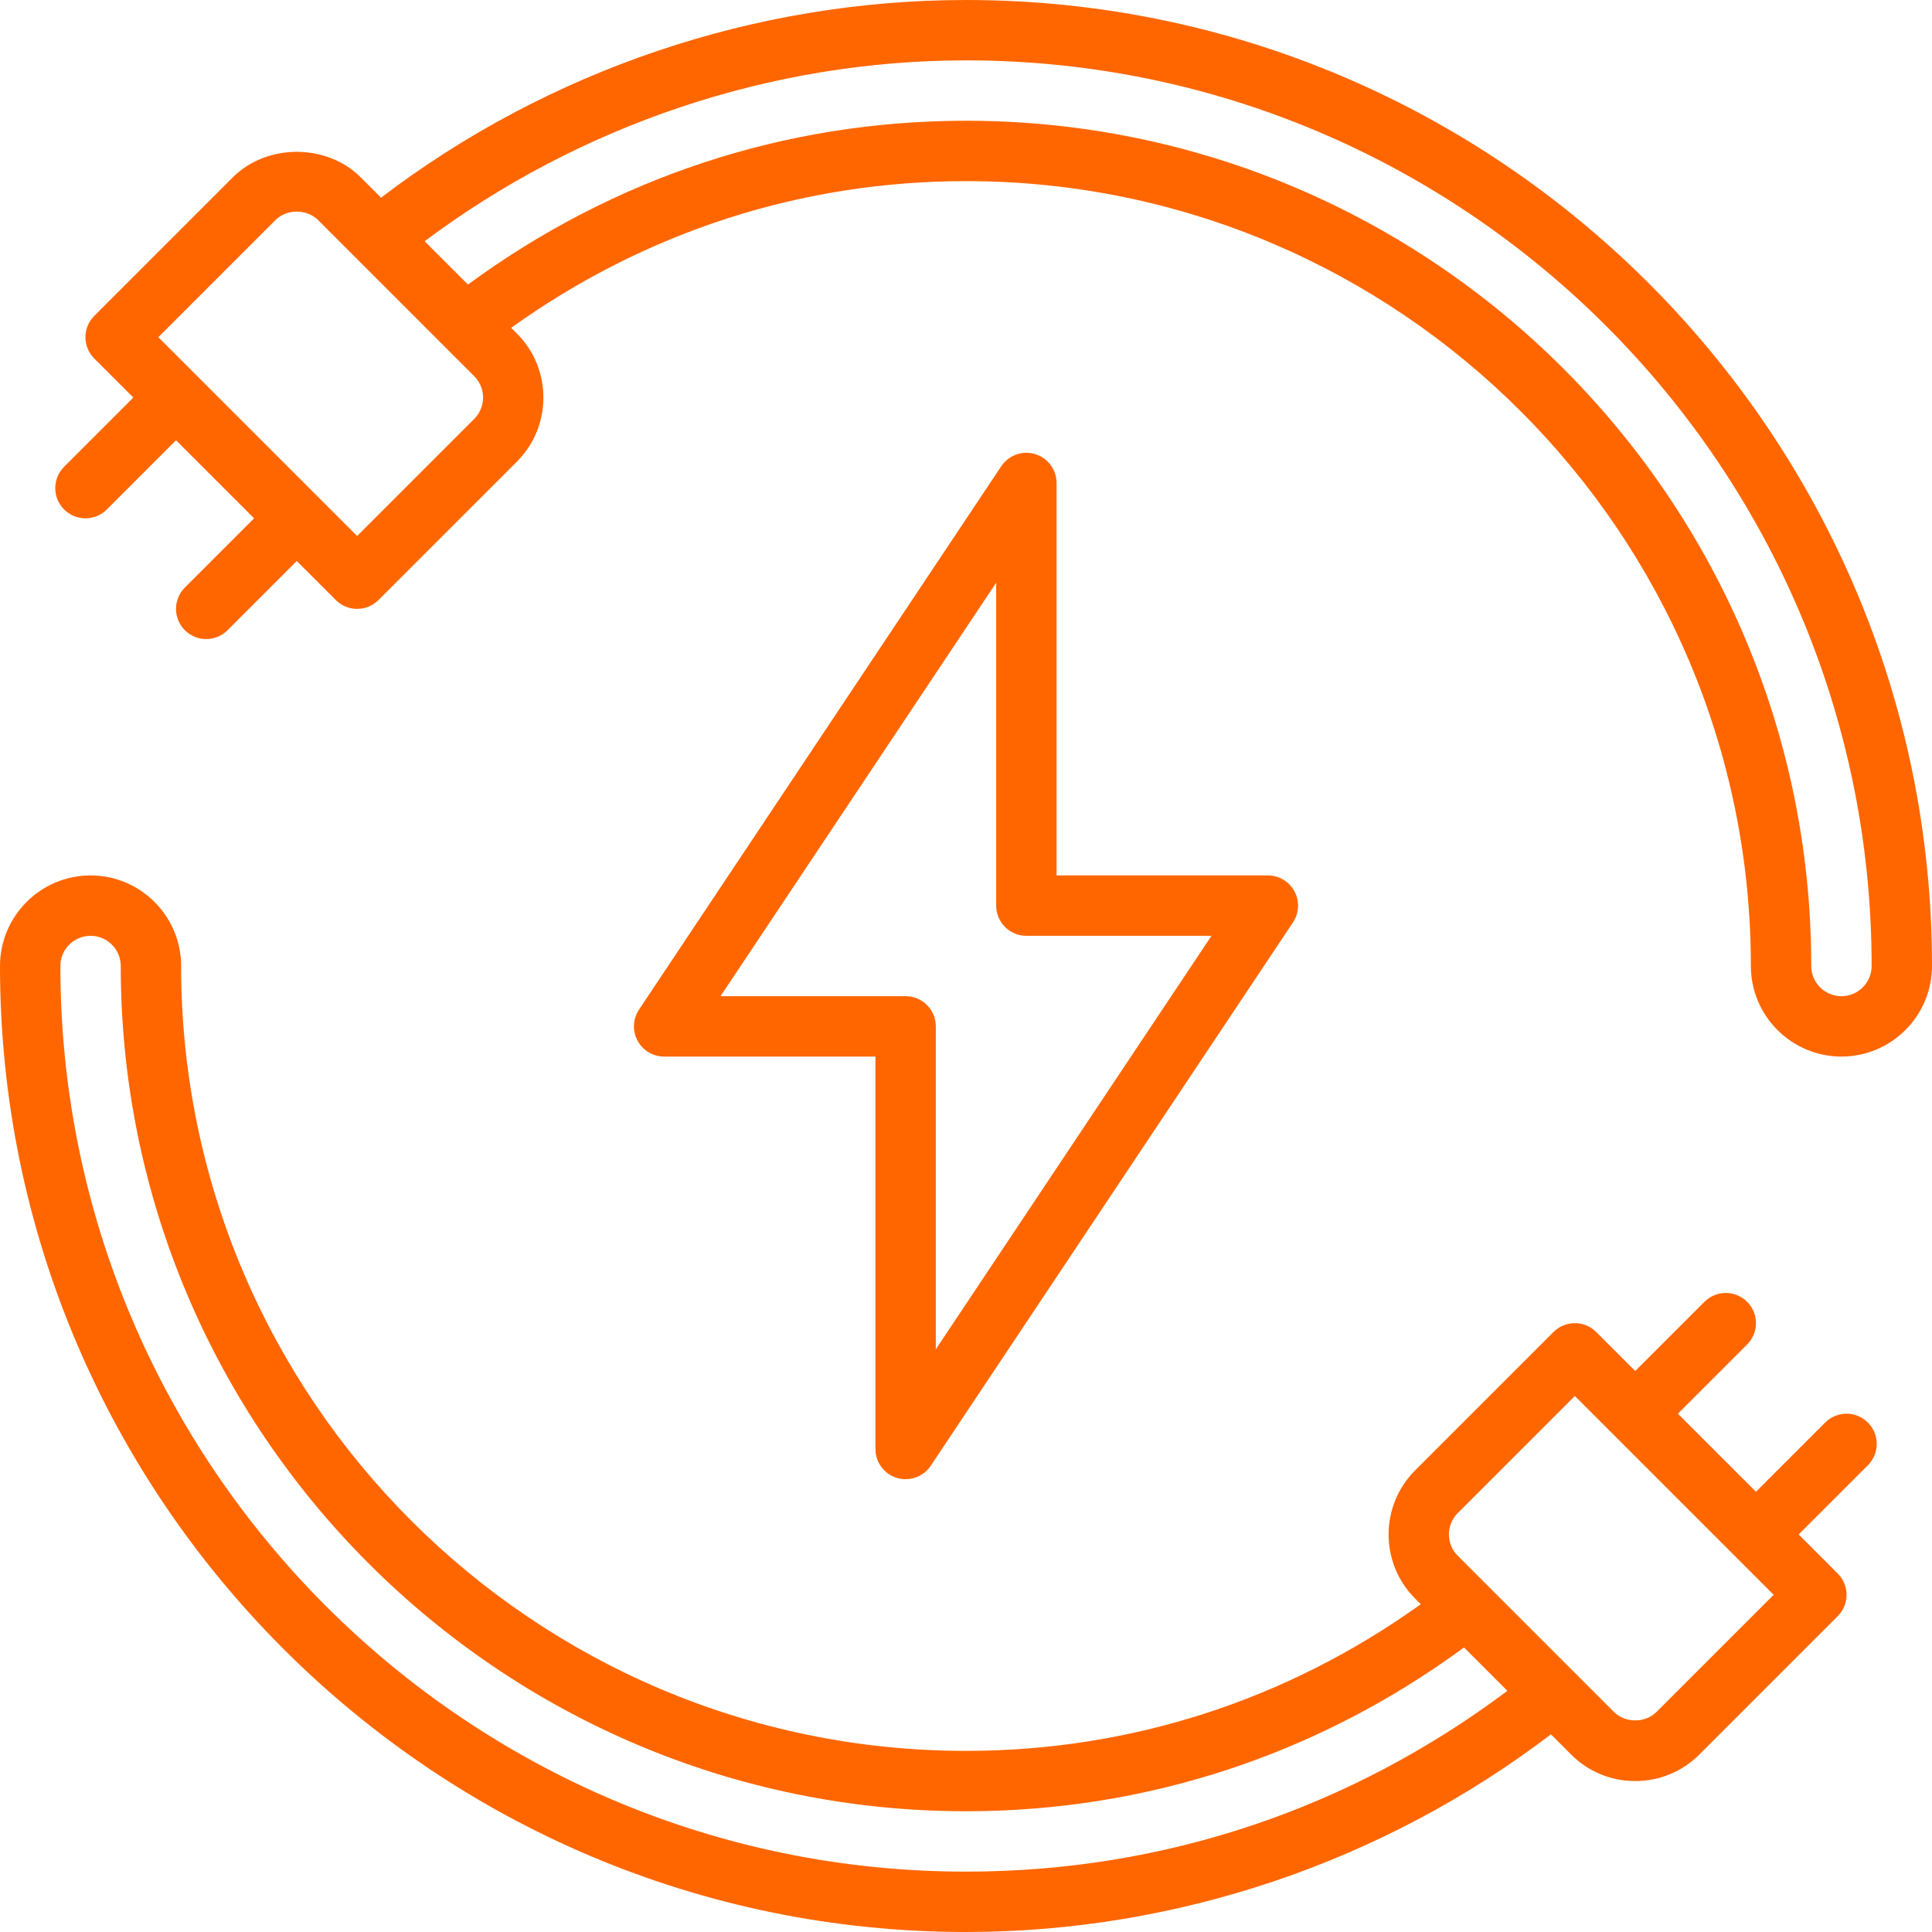
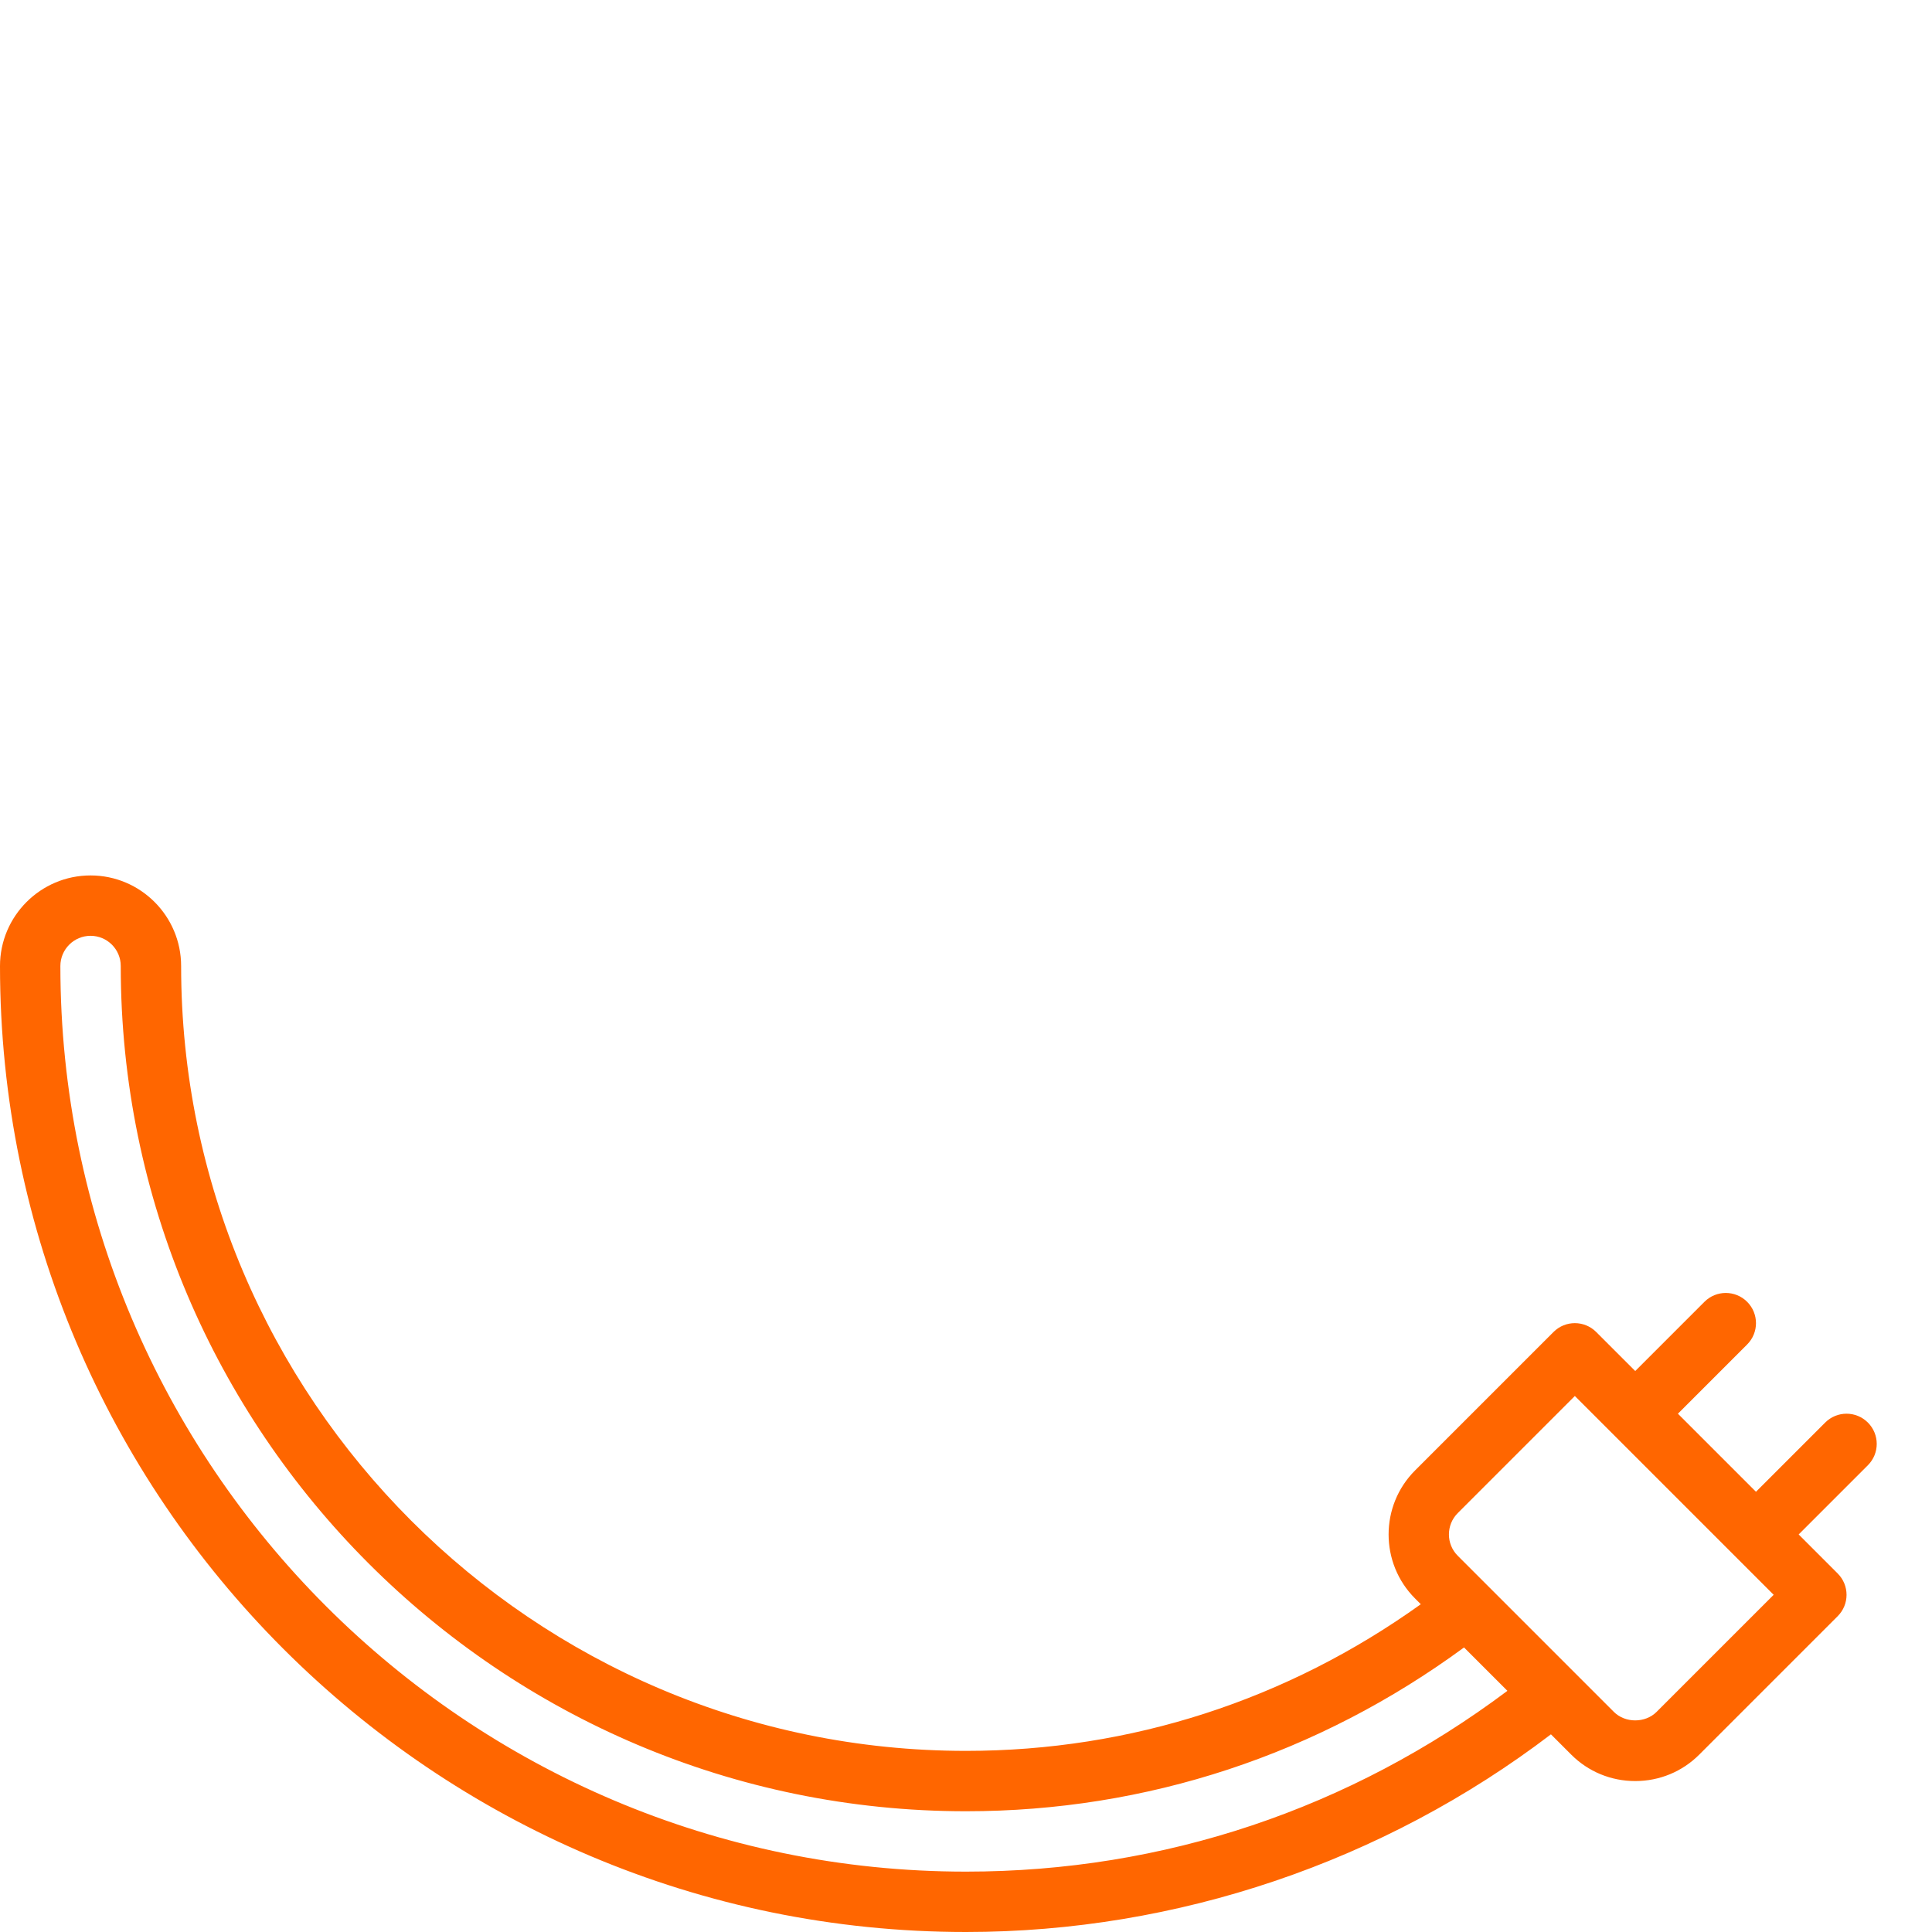
<svg xmlns="http://www.w3.org/2000/svg" enable-background="new 0 0 512 512" height="512" viewBox="0 0 64 64" width="512">
  <g fill="#f60">
    <path d="m60.462 47.124-2.293 2.293-2.586-2.586 2.293-2.293c.391-.391.391-1.023 0-1.414s-1.024-.391-1.414 0l-2.293 2.293-1.293-1.293c-.391-.391-1.024-.391-1.414 0l-4.586 4.586c-1.169 1.169-1.169 3.073 0 4.242l.19.19c-4.423 3.169-9.601 4.858-15.066 4.858-14.337 0-26-11.664-26-26 0-1.654-1.346-3-3-3s-3 1.346-3 3c0 17.645 14.355 32 32 32 6.987 0 13.829-2.322 19.377-6.548l.671.671c.564.565 1.318.877 2.121.877s1.557-.312 2.121-.876l4.586-4.586c.391-.391.391-1.023 0-1.414l-1.293-1.293 2.293-2.293c.391-.391.391-1.023 0-1.414s-1.024-.391-1.414 0zm-28.462 14.876c-16.542 0-30-13.458-30-30 0-.551.448-1 1-1s1 .449 1 1c0 15.439 12.56 28 28 28 5.998 0 11.676-1.886 16.498-5.426l1.437 1.437c-5.211 3.906-11.379 5.989-17.935 5.989zm22.876-5.291c-.375.375-1.039.375-1.414 0l-5.172-5.172c-.39-.39-.39-1.024 0-1.414l3.879-3.879 6.586 6.586z" />
-     <path d="m34.29 15.043c-.421-.129-.878.036-1.122.402l-12 18c-.204.307-.224.701-.05 1.026.174.326.513.529.882.529h7v13c0 .44.288.83.71.957.096.029.193.043.29.043.328 0 .644-.162.832-.445l12-18c.204-.307.224-.701.05-1.026-.174-.326-.513-.529-.882-.529h-7v-13c0-.44-.288-.83-.71-.957zm5.842 15.957-9.132 13.697v-10.697c0-.552-.447-1-1-1h-6.132l9.132-13.697v10.697c0 .552.447 1 1 1z" />
-     <path d="m32 0c-6.987 0-13.829 2.322-19.377 6.548l-.671-.671c-1.129-1.13-3.113-1.13-4.242 0l-4.586 4.586c-.391.391-.391 1.023 0 1.414l1.293 1.293-2.293 2.293c-.391.391-.391 1.023 0 1.414.195.195.451.293.707.293s.512-.098.707-.293l2.293-2.293 2.586 2.586-2.293 2.293c-.391.391-.391 1.023 0 1.414.195.195.451.293.707.293s.512-.098.707-.293l2.293-2.293 1.293 1.293c.195.195.451.293.707.293s.512-.098.707-.293l4.586-4.586c1.169-1.169 1.169-3.073 0-4.242l-.19-.19c4.423-3.17 9.601-4.859 15.066-4.859 14.337 0 26 11.664 26 26 0 1.654 1.346 3 3 3s3-1.346 3-3c0-17.645-14.356-32-32-32zm-16.29 13.877-3.879 3.879-6.586-6.586 3.879-3.879c.375-.375 1.039-.375 1.414 0l5.172 5.172c.39.389.39 1.024 0 1.414zm45.29 19.123c-.552 0-1-.449-1-1 0-15.44-12.561-28-28-28-5.998 0-11.676 1.886-16.498 5.426l-1.436-1.435c5.161-3.857 11.475-5.991 17.934-5.991 16.542 0 30 13.458 30 30 0 .551-.448 1-1 1z" />
  </g>
</svg>